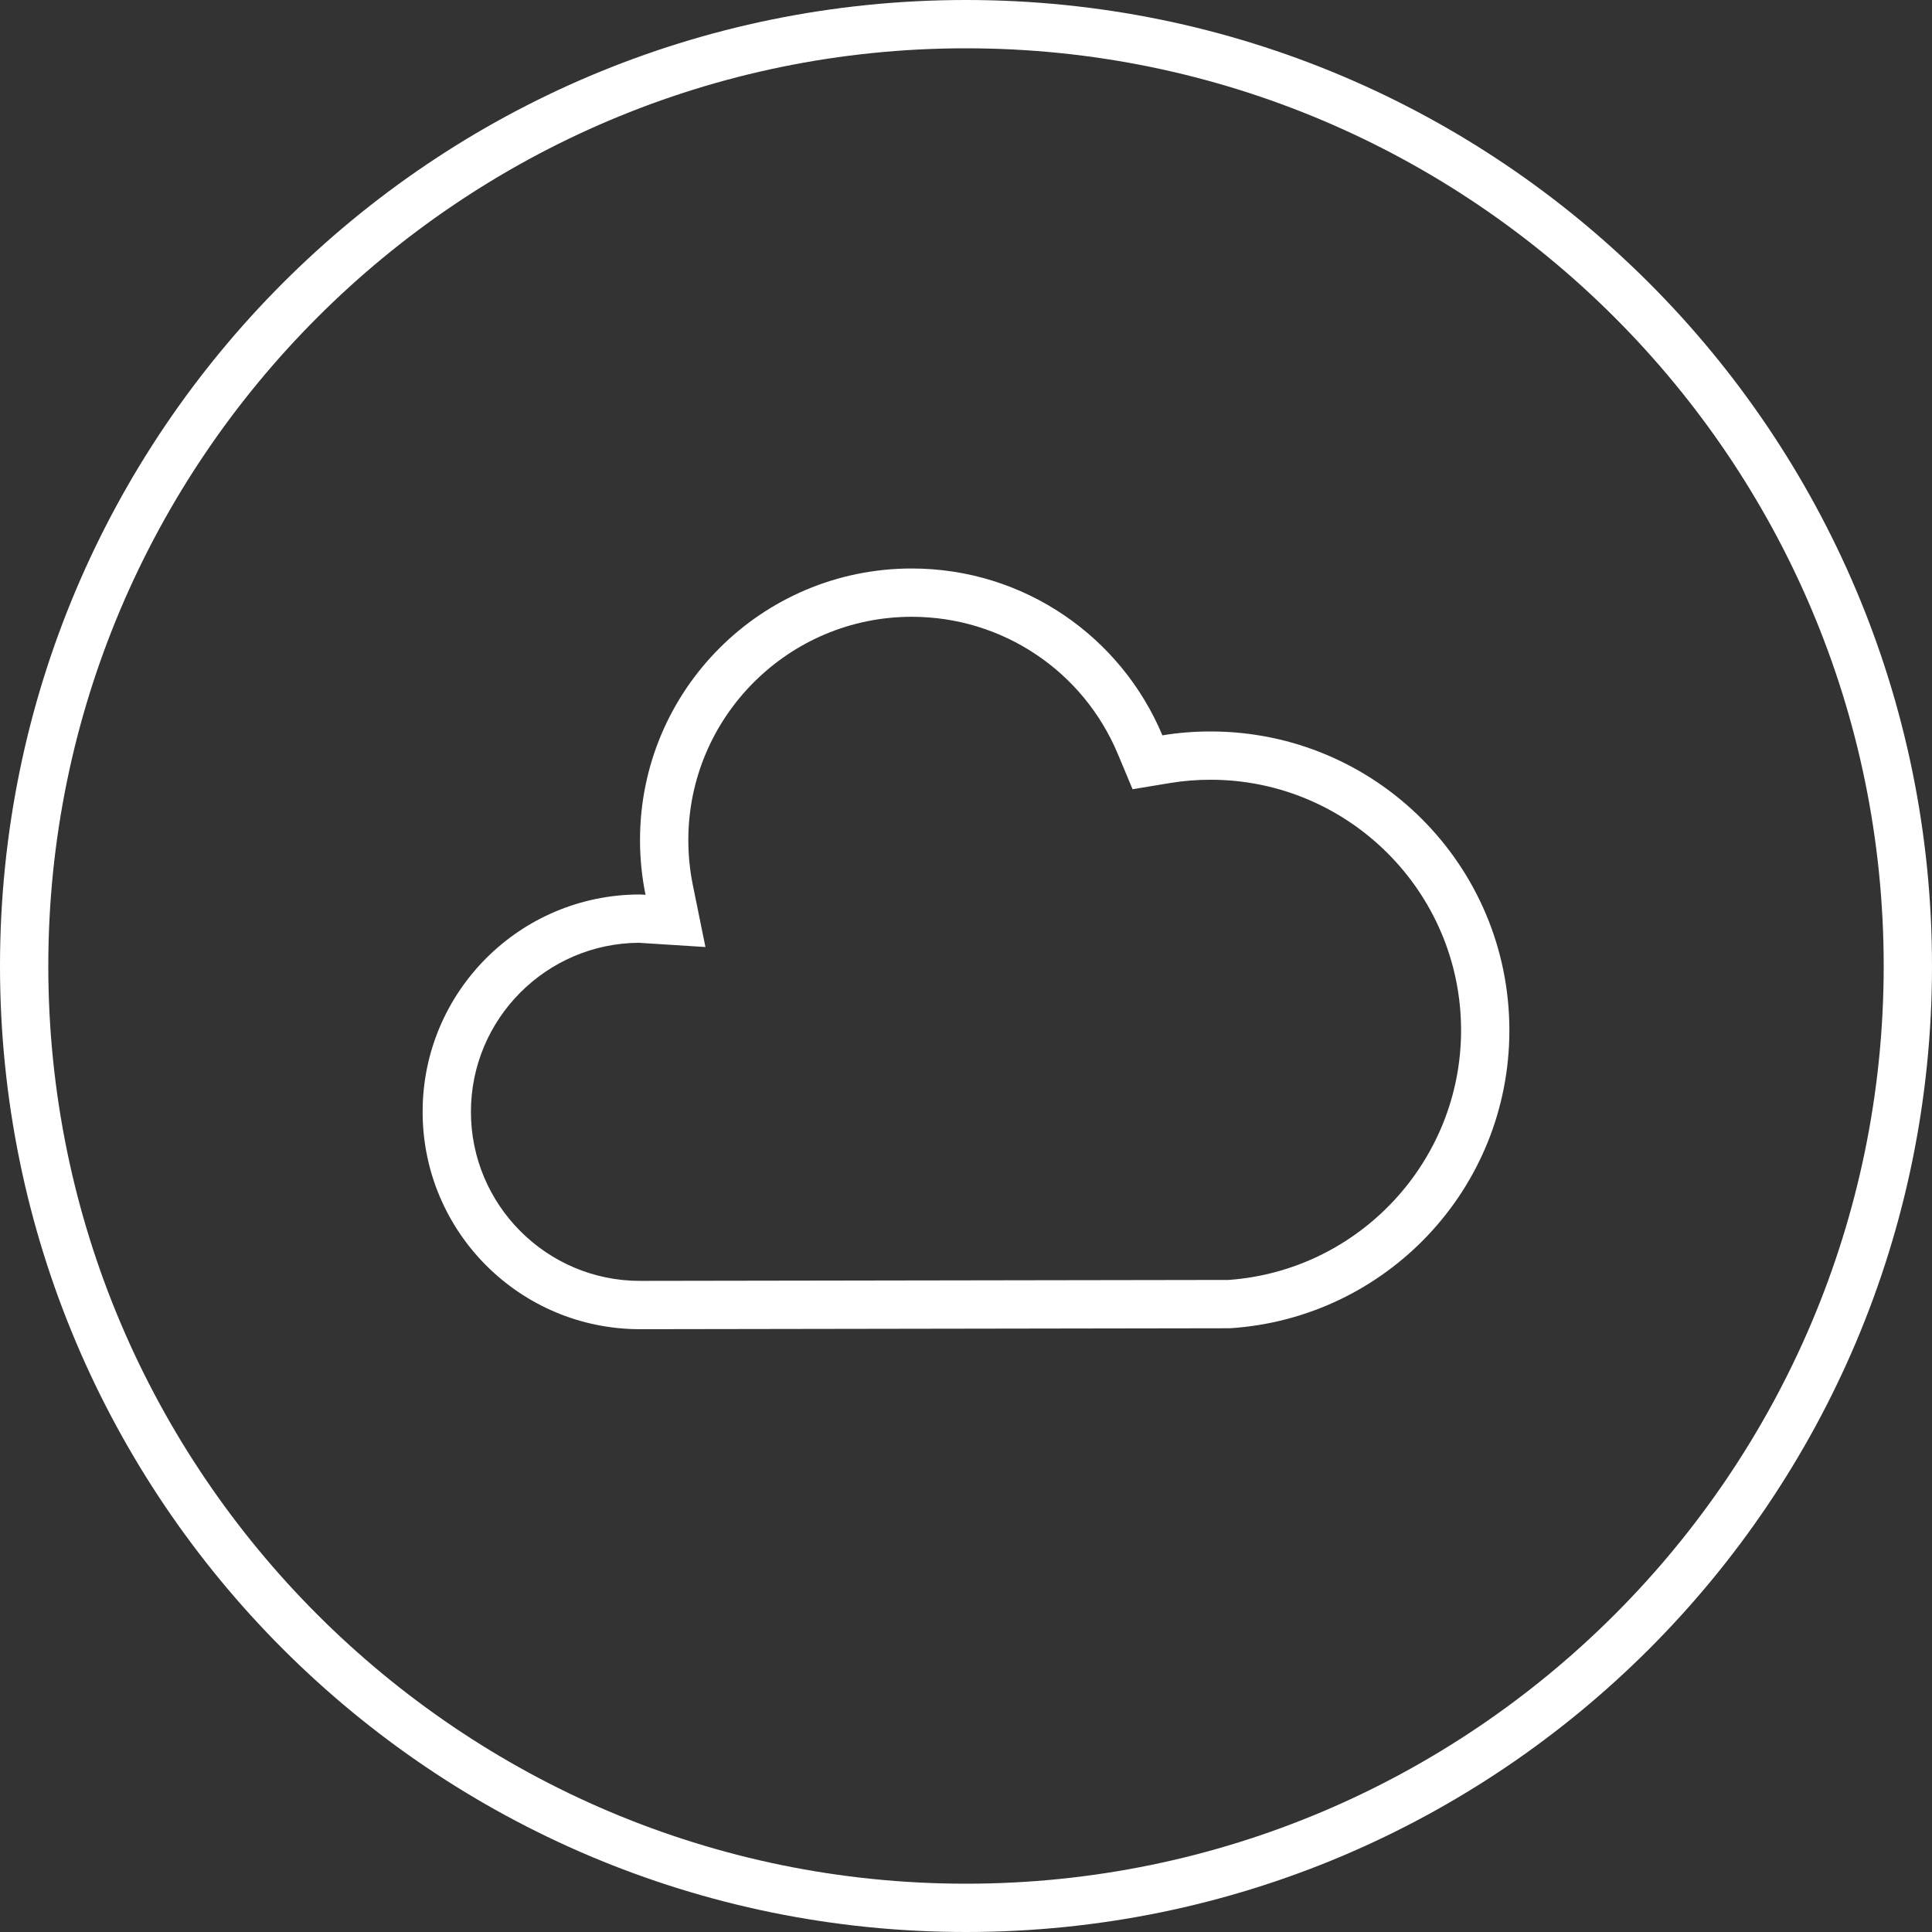
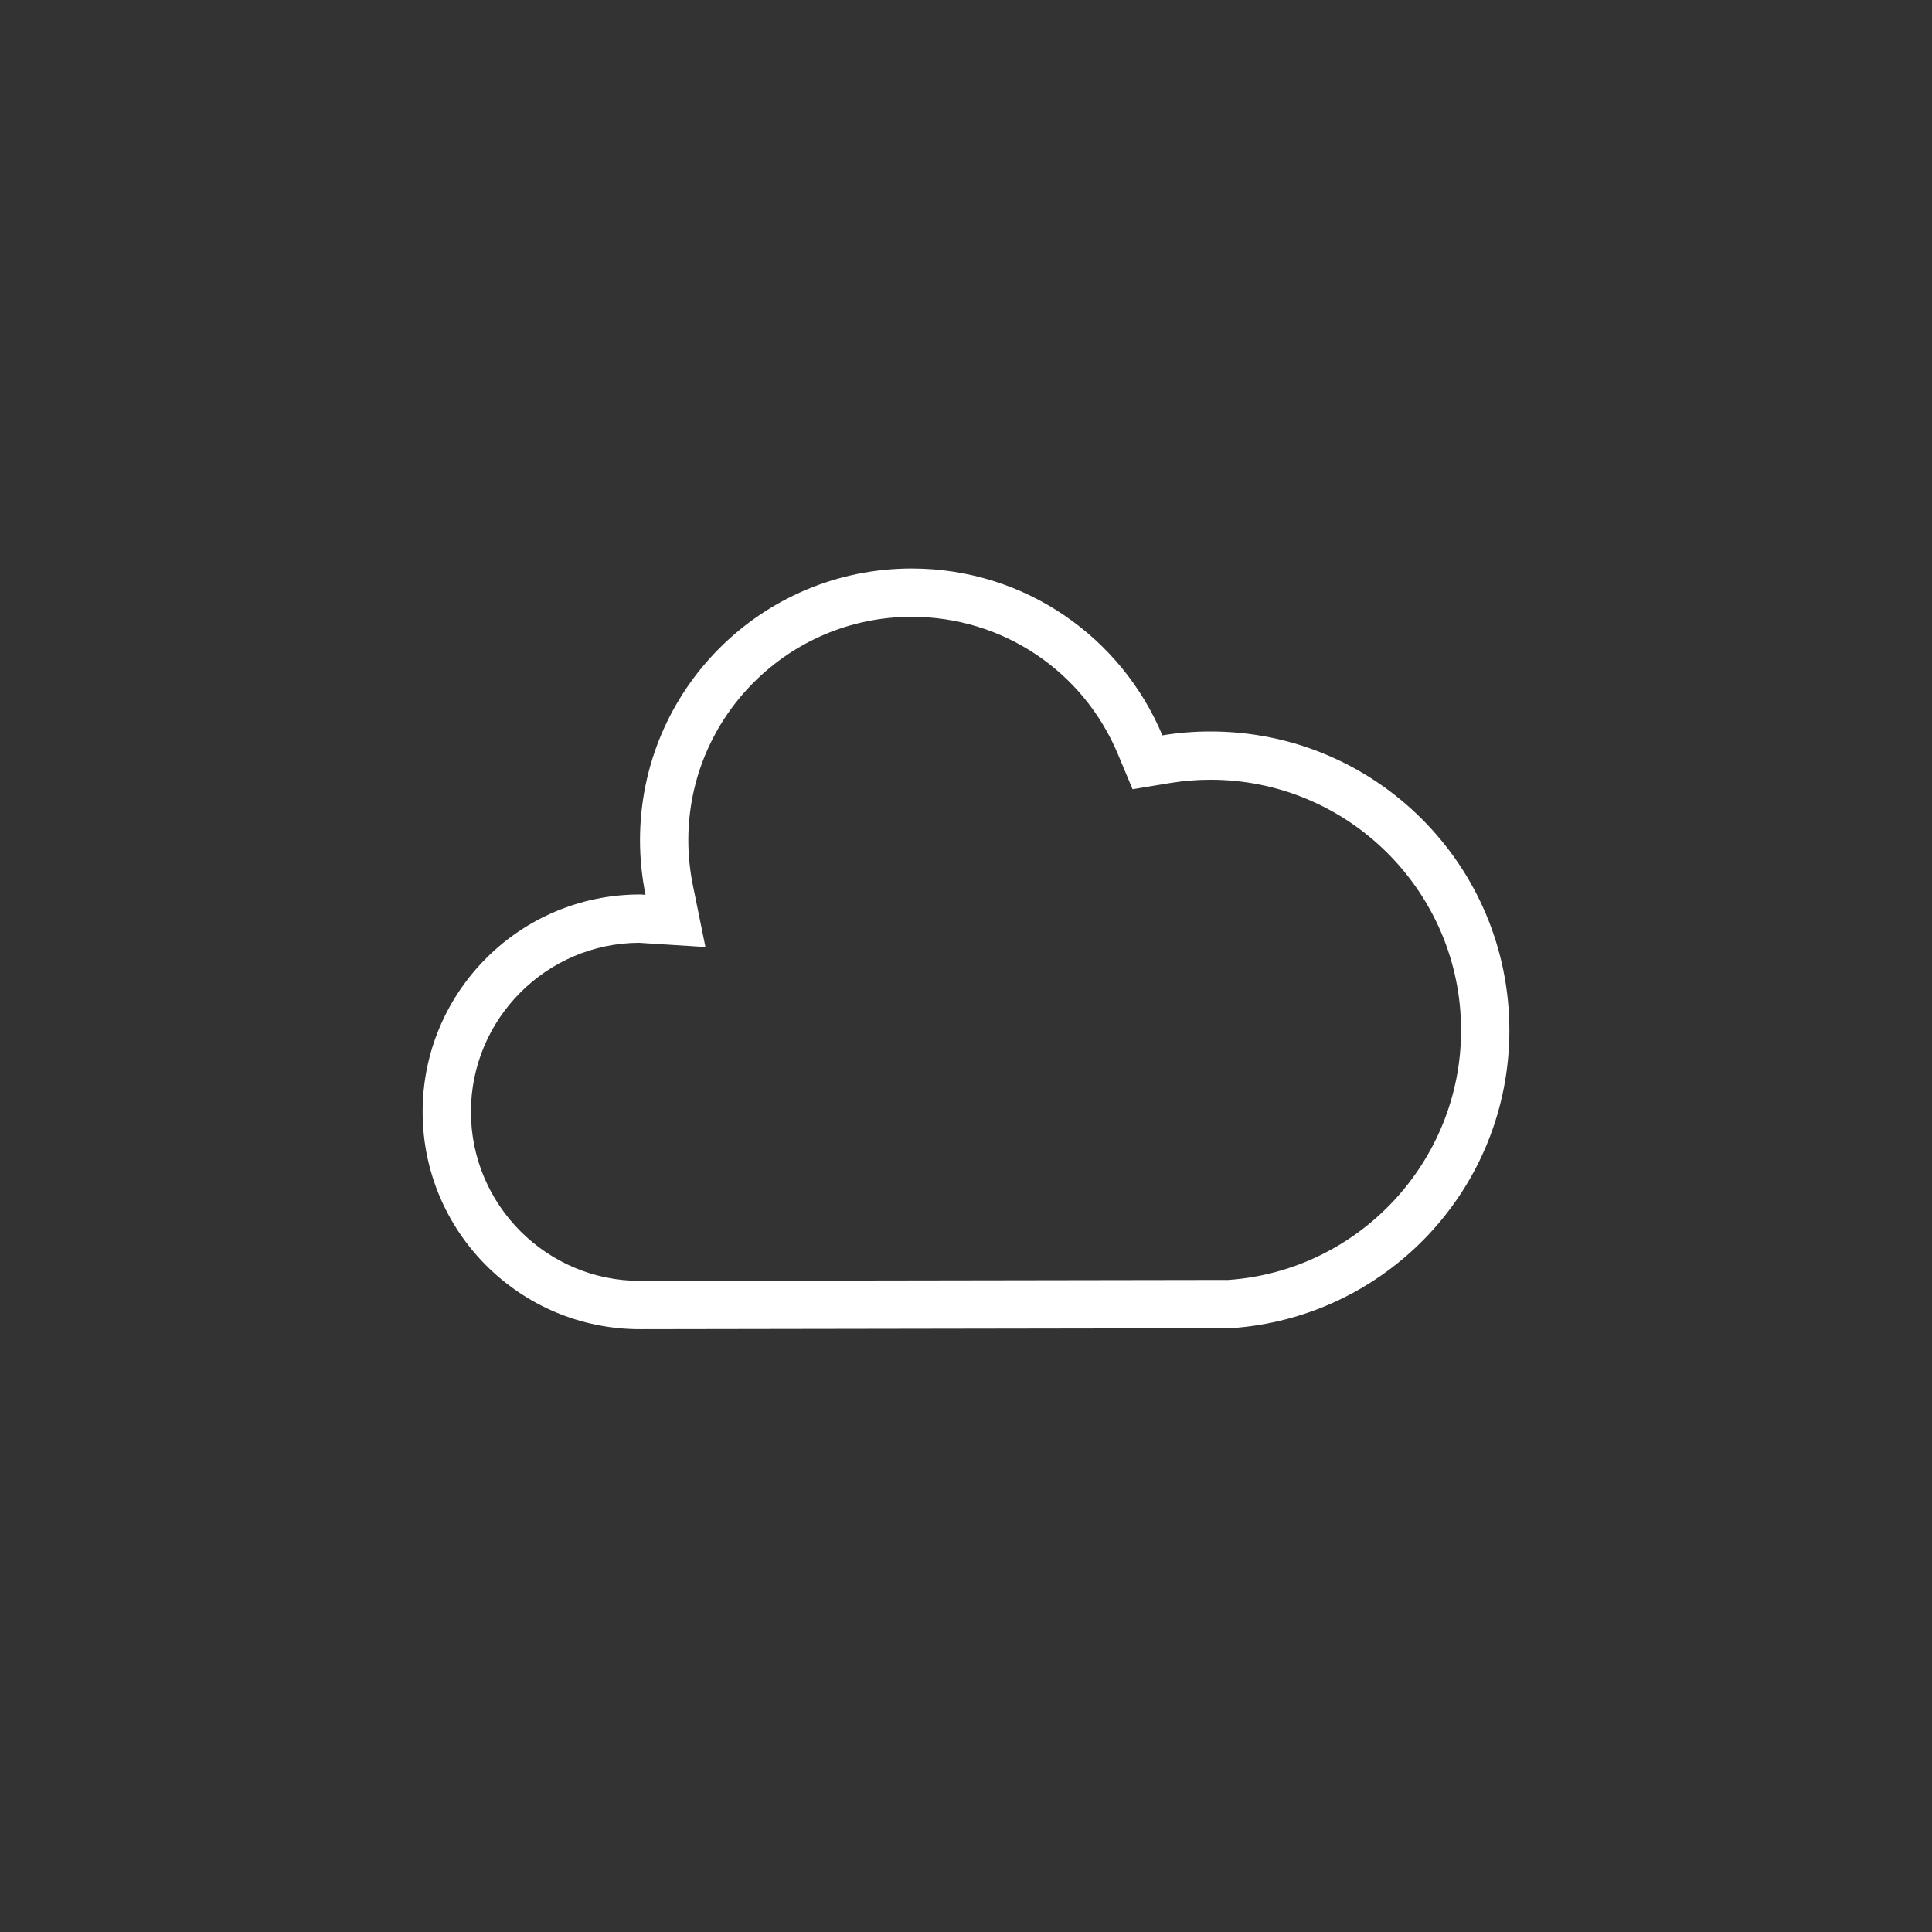
<svg xmlns="http://www.w3.org/2000/svg" version="1.1" x="0px" y="0px" viewBox="0 0 160 160" style="enable-background:new 0 0 160 160;" xml:space="preserve">
  <rect x="0" y="0" width="160" height="160" fill="#333333" stroke="none" />
  <style type="text/css">
	.st0{opacity:0.3;}
	.st1{fill:#FFFFFF;}
	.st2{fill:none;}
	.st3{fill:#646464;}
	.st4{fill:#231815;}
	.st5{fill-rule:evenodd;clip-rule:evenodd;}
	.st6{fill:#686870;}
	.st7{fill-rule:evenodd;clip-rule:evenodd;fill:#686870;}
	.st8{fill:#1D4894;}
	.st9{fill:#1D4893;}
	.st10{fill:#F9F9F9;}
	.st11{fill:#3377F5;}
	.st12{fill:#929193;}
	.st13{opacity:0.5;fill-rule:evenodd;clip-rule:evenodd;fill:#929193;}
	.st14{opacity:0.5;fill:#929193;}
	.st15{fill-rule:evenodd;clip-rule:evenodd;fill:#3377F5;}
	.st16{fill-rule:evenodd;clip-rule:evenodd;fill:#FFFFFF;}
	.st17{opacity:0.5;}
	.st18{fill:none;stroke:#000000;stroke-width:2;stroke-linecap:round;stroke-miterlimit:10;}
	.st19{fill:#EFEFEF;}
	.st20{fill:#4D4D4D;}
	.st21{fill:#040000;}
	.st22{fill:none;stroke:#9E9E9F;stroke-miterlimit:10;}
	.st23{fill:#0071BC;}
	.st24{fill:none;stroke:#3FA9F5;stroke-width:2;stroke-miterlimit:10;}
	.st25{fill:#C9CACA;}
	.st26{fill:none;stroke:#C9CACA;stroke-width:2;stroke-miterlimit:10;}
	.st27{fill:#999999;}
	.st28{fill:none;stroke:#999999;stroke-width:0.6;stroke-miterlimit:10;}
</style>
  <g id="デザイン">
    <g>
-       <rect x="0" y="0" class="st2" width="160" height="160" />
-     </g>
+       </g>
    <g>
      <g>
-         <path class="st1" d="M80,4c41.907,0,76,34.093,76,76s-34.093,76-76,76S4,121.907,4,80S38.093,4,80,4 M80,0     C35.817,0,0,35.817,0,80s35.817,80,80,80s80-35.817,80-80S124.183,0,80,0L80,0z" />
-       </g>
+         </g>
      <g>
        <g>
          <g>
            <g>
              <path class="st1" d="M75.505,51.08c7.482,0,14.182,4.46,17.069,11.362l1.221,2.919l3.122-0.517        c1.078-0.178,2.199-0.269,3.332-0.269c11.442,0,20.751,9.309,20.751,20.751c0,10.85-8.452,19.907-19.264,20.673l-48.733,0.078        C45.282,106.078,39,99.796,39,92.075c0-7.695,6.244-13.96,13.934-13.998l0.03,0.002c0.081,0.007,0.161,0.014,0.243,0.019        l5.214,0.33l-1.041-5.119c-0.25-1.228-0.376-2.484-0.376-3.734C57.003,59.377,65.303,51.08,75.505,51.08 M75.505,47.08        c-12.429,0-22.502,10.068-22.502,22.495c0,1.553,0.159,3.066,0.457,4.531c-0.154-0.01-0.305-0.029-0.457-0.029        C43.059,74.077,35,82.134,35,92.075c0,9.951,8.059,18.003,18.003,18.003L101.875,110C114.788,109.16,125,98.457,125,85.327        c0-13.672-11.077-24.751-24.751-24.751c-1.355,0-2.686,0.107-3.984,0.322C92.866,52.773,84.849,47.08,75.505,47.08        L75.505,47.08z" />
            </g>
          </g>
        </g>
      </g>
      <rect x="0" y="0" class="st2" width="160" height="160" />
    </g>
  </g>
  <g id="screen">
</g>
  <g id="画面デザイン">
</g>
  <g id="レイヤー_1">
</g>
</svg>